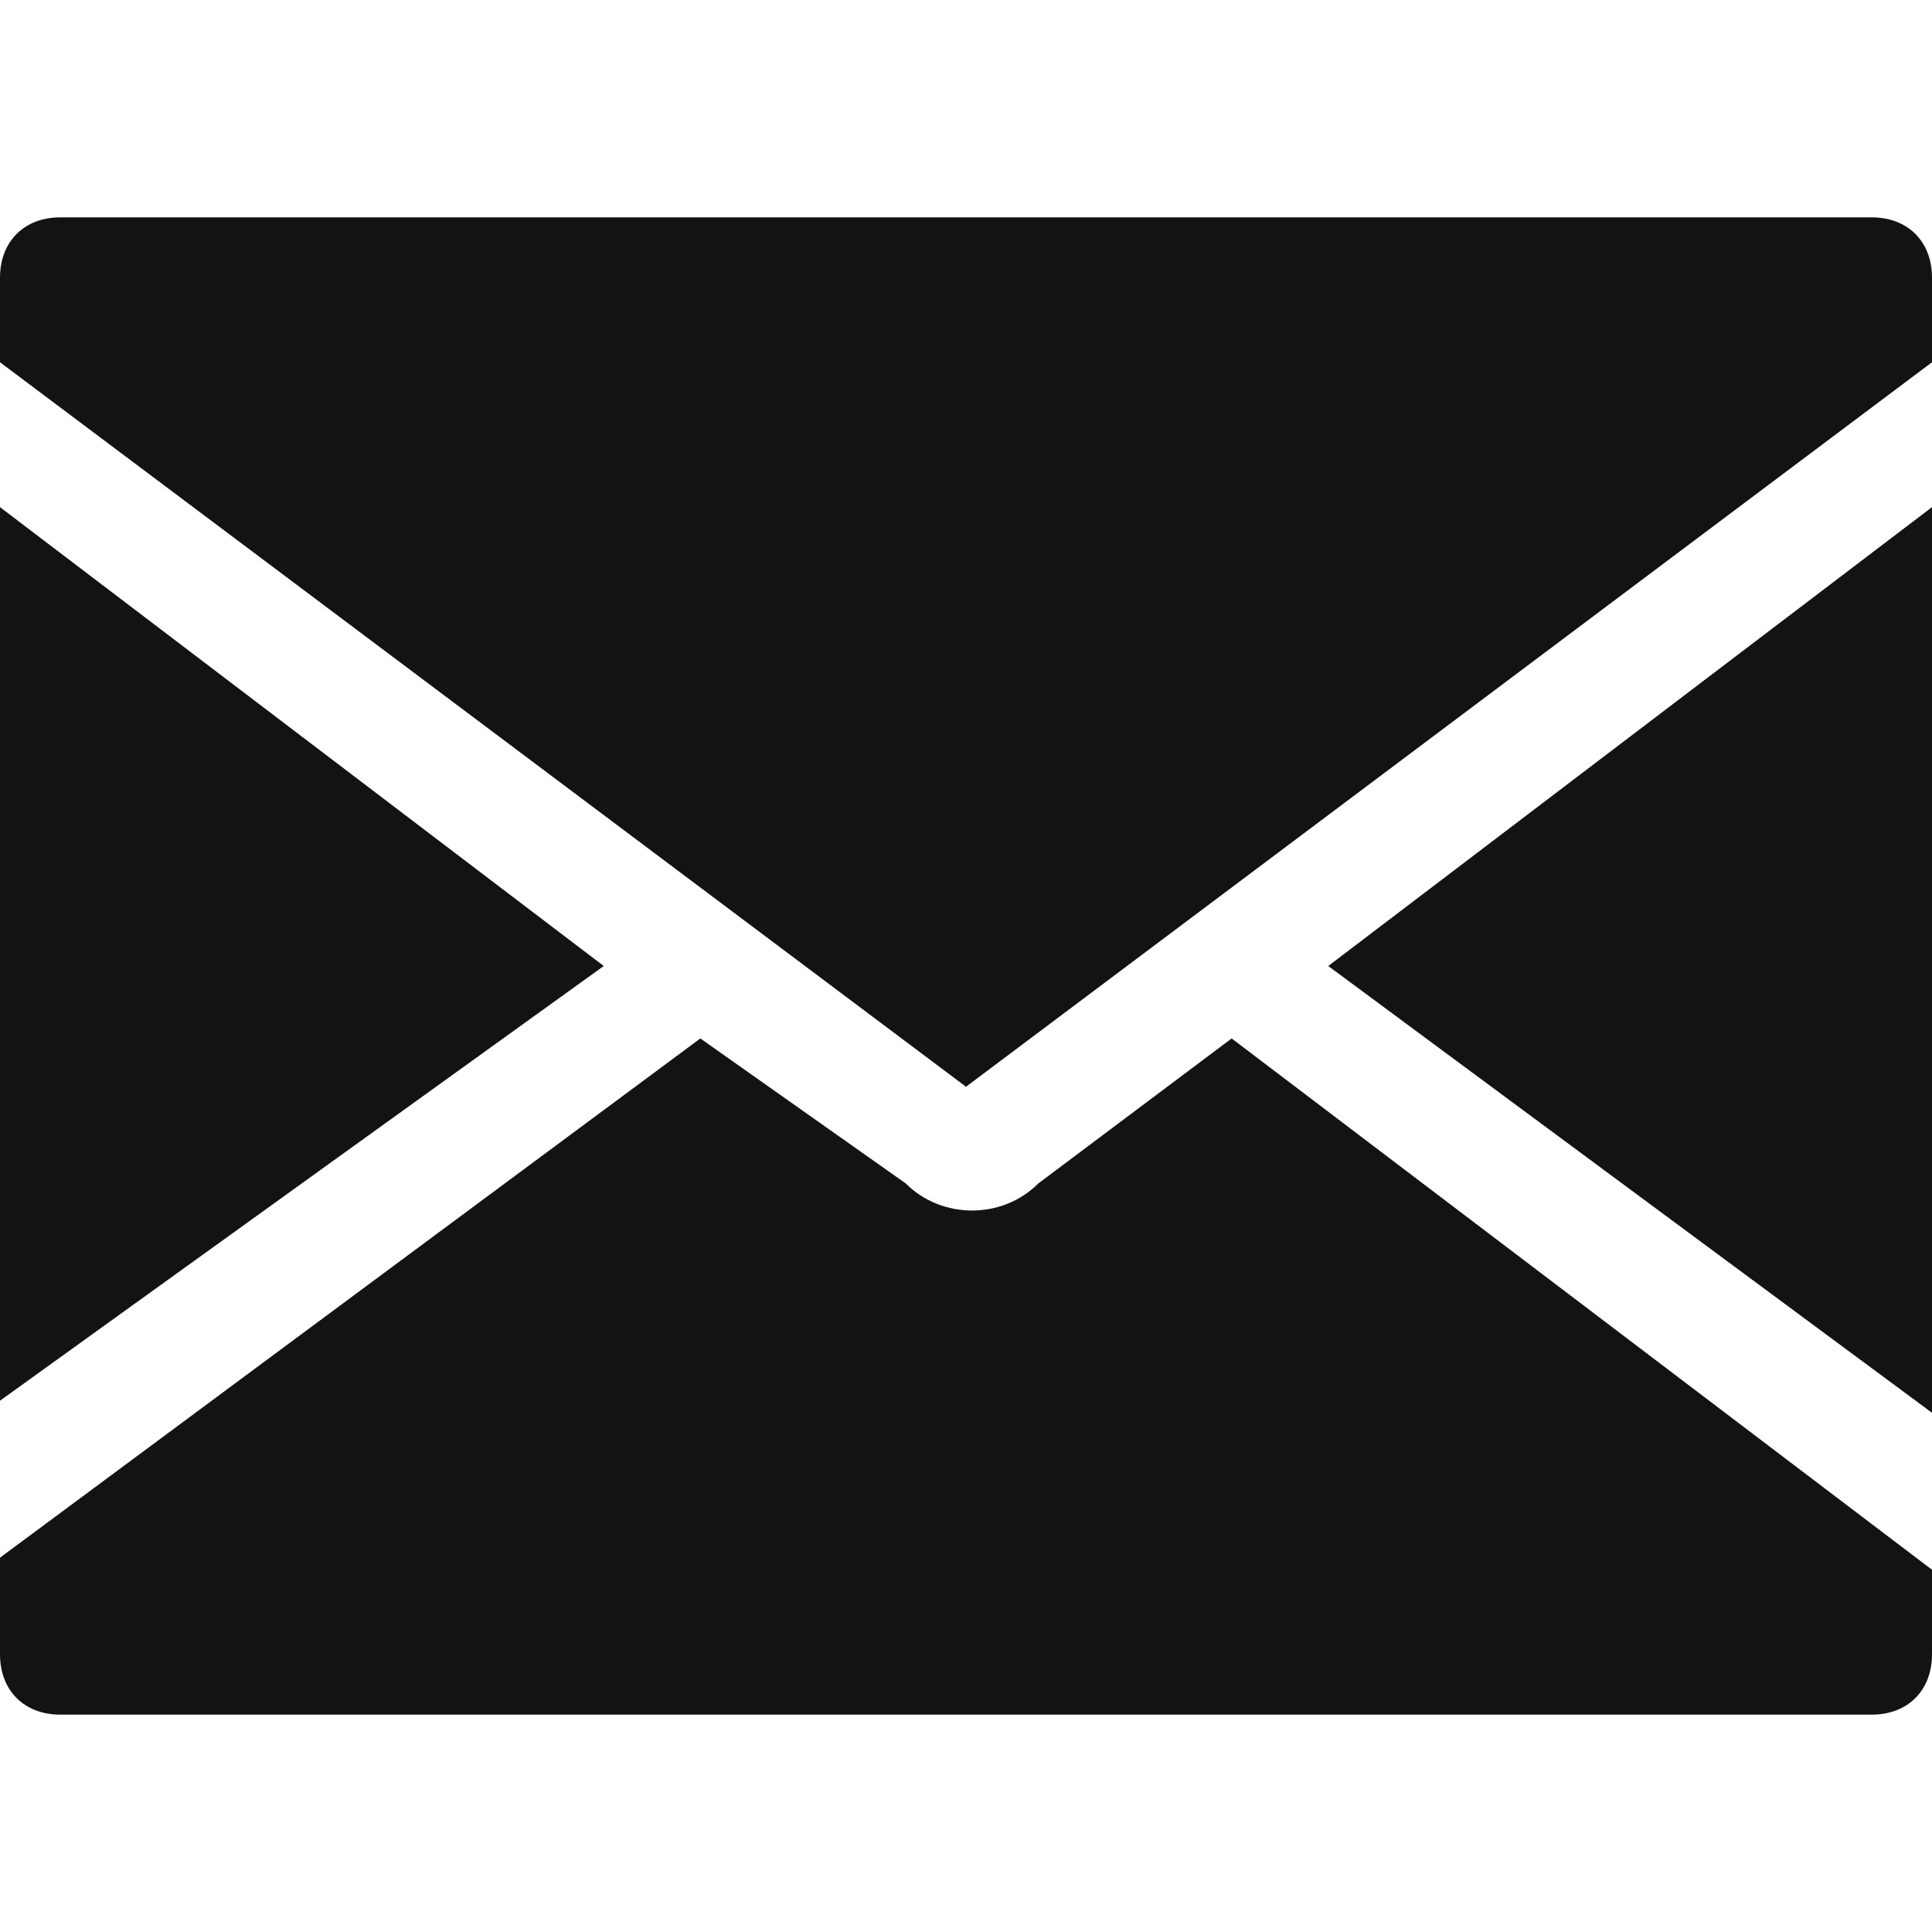
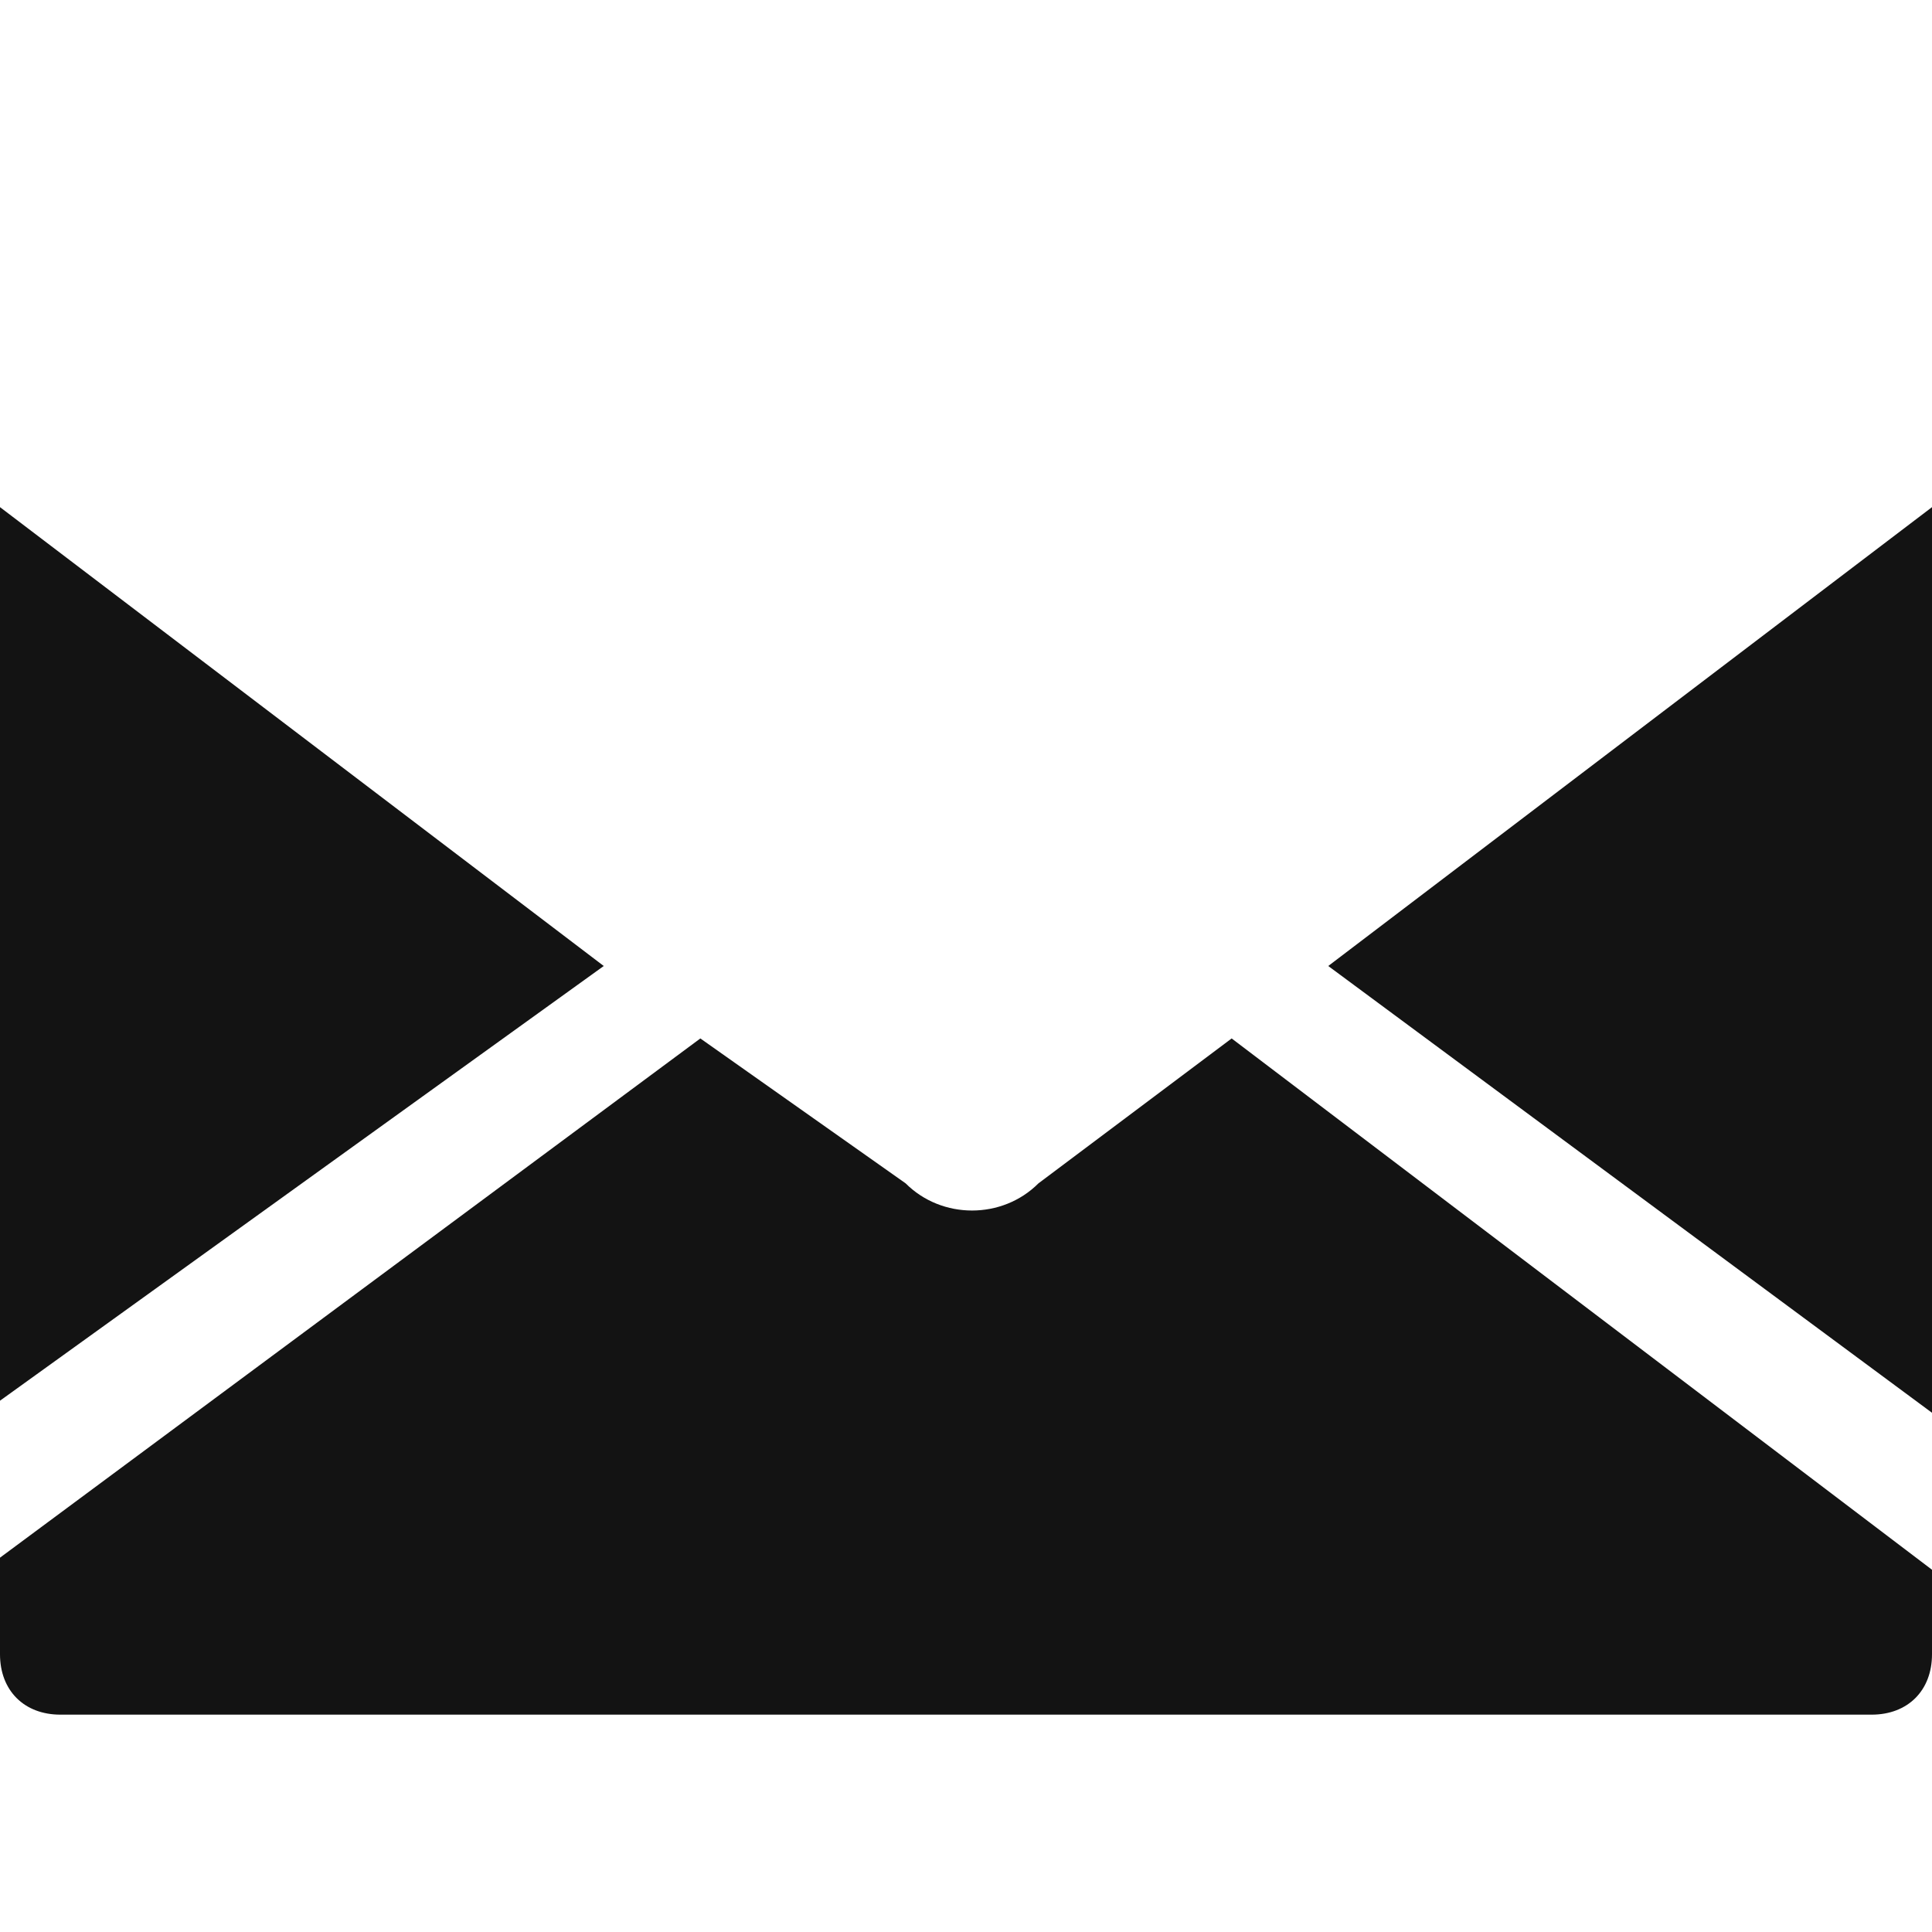
<svg xmlns="http://www.w3.org/2000/svg" version="1.1" id="Layer_1" x="0px" y="0px" viewBox="0 0 16 16" style="enable-background:new 0 0 16 16;" xml:space="preserve">
  <style type="text/css">
	.st0{fill:#131313;fill-opacity:0;}
	.st1{fill:#131313;}
</style>
  <g>
-     <rect id="Canvas" x="0" class="st0" width="16" height="16" />
-     <path class="st1" d="M8,9l8-6V2.3c0-0.3-0.2-0.5-0.5-0.5h-15C0.2,1.8,0,2,0,2.3v0.7L8,9z" />
    <polygon class="st1" points="11,8 16,11.7 16,5.9 16,4.2  " />
    <path class="st1" d="M10.2,8.6L8.6,9.8c-0.3,0.3-0.8,0.3-1.1,0L5.8,8.6L0,12.9v0.8c0,0.3,0.2,0.5,0.5,0.5h15c0.3,0,0.5-0.2,0.5-0.5   V13L10.2,8.6z" />
    <polygon class="st1" points="5,8 0,4.2 0,5.9 0,11.6  " />
  </g>
</svg>